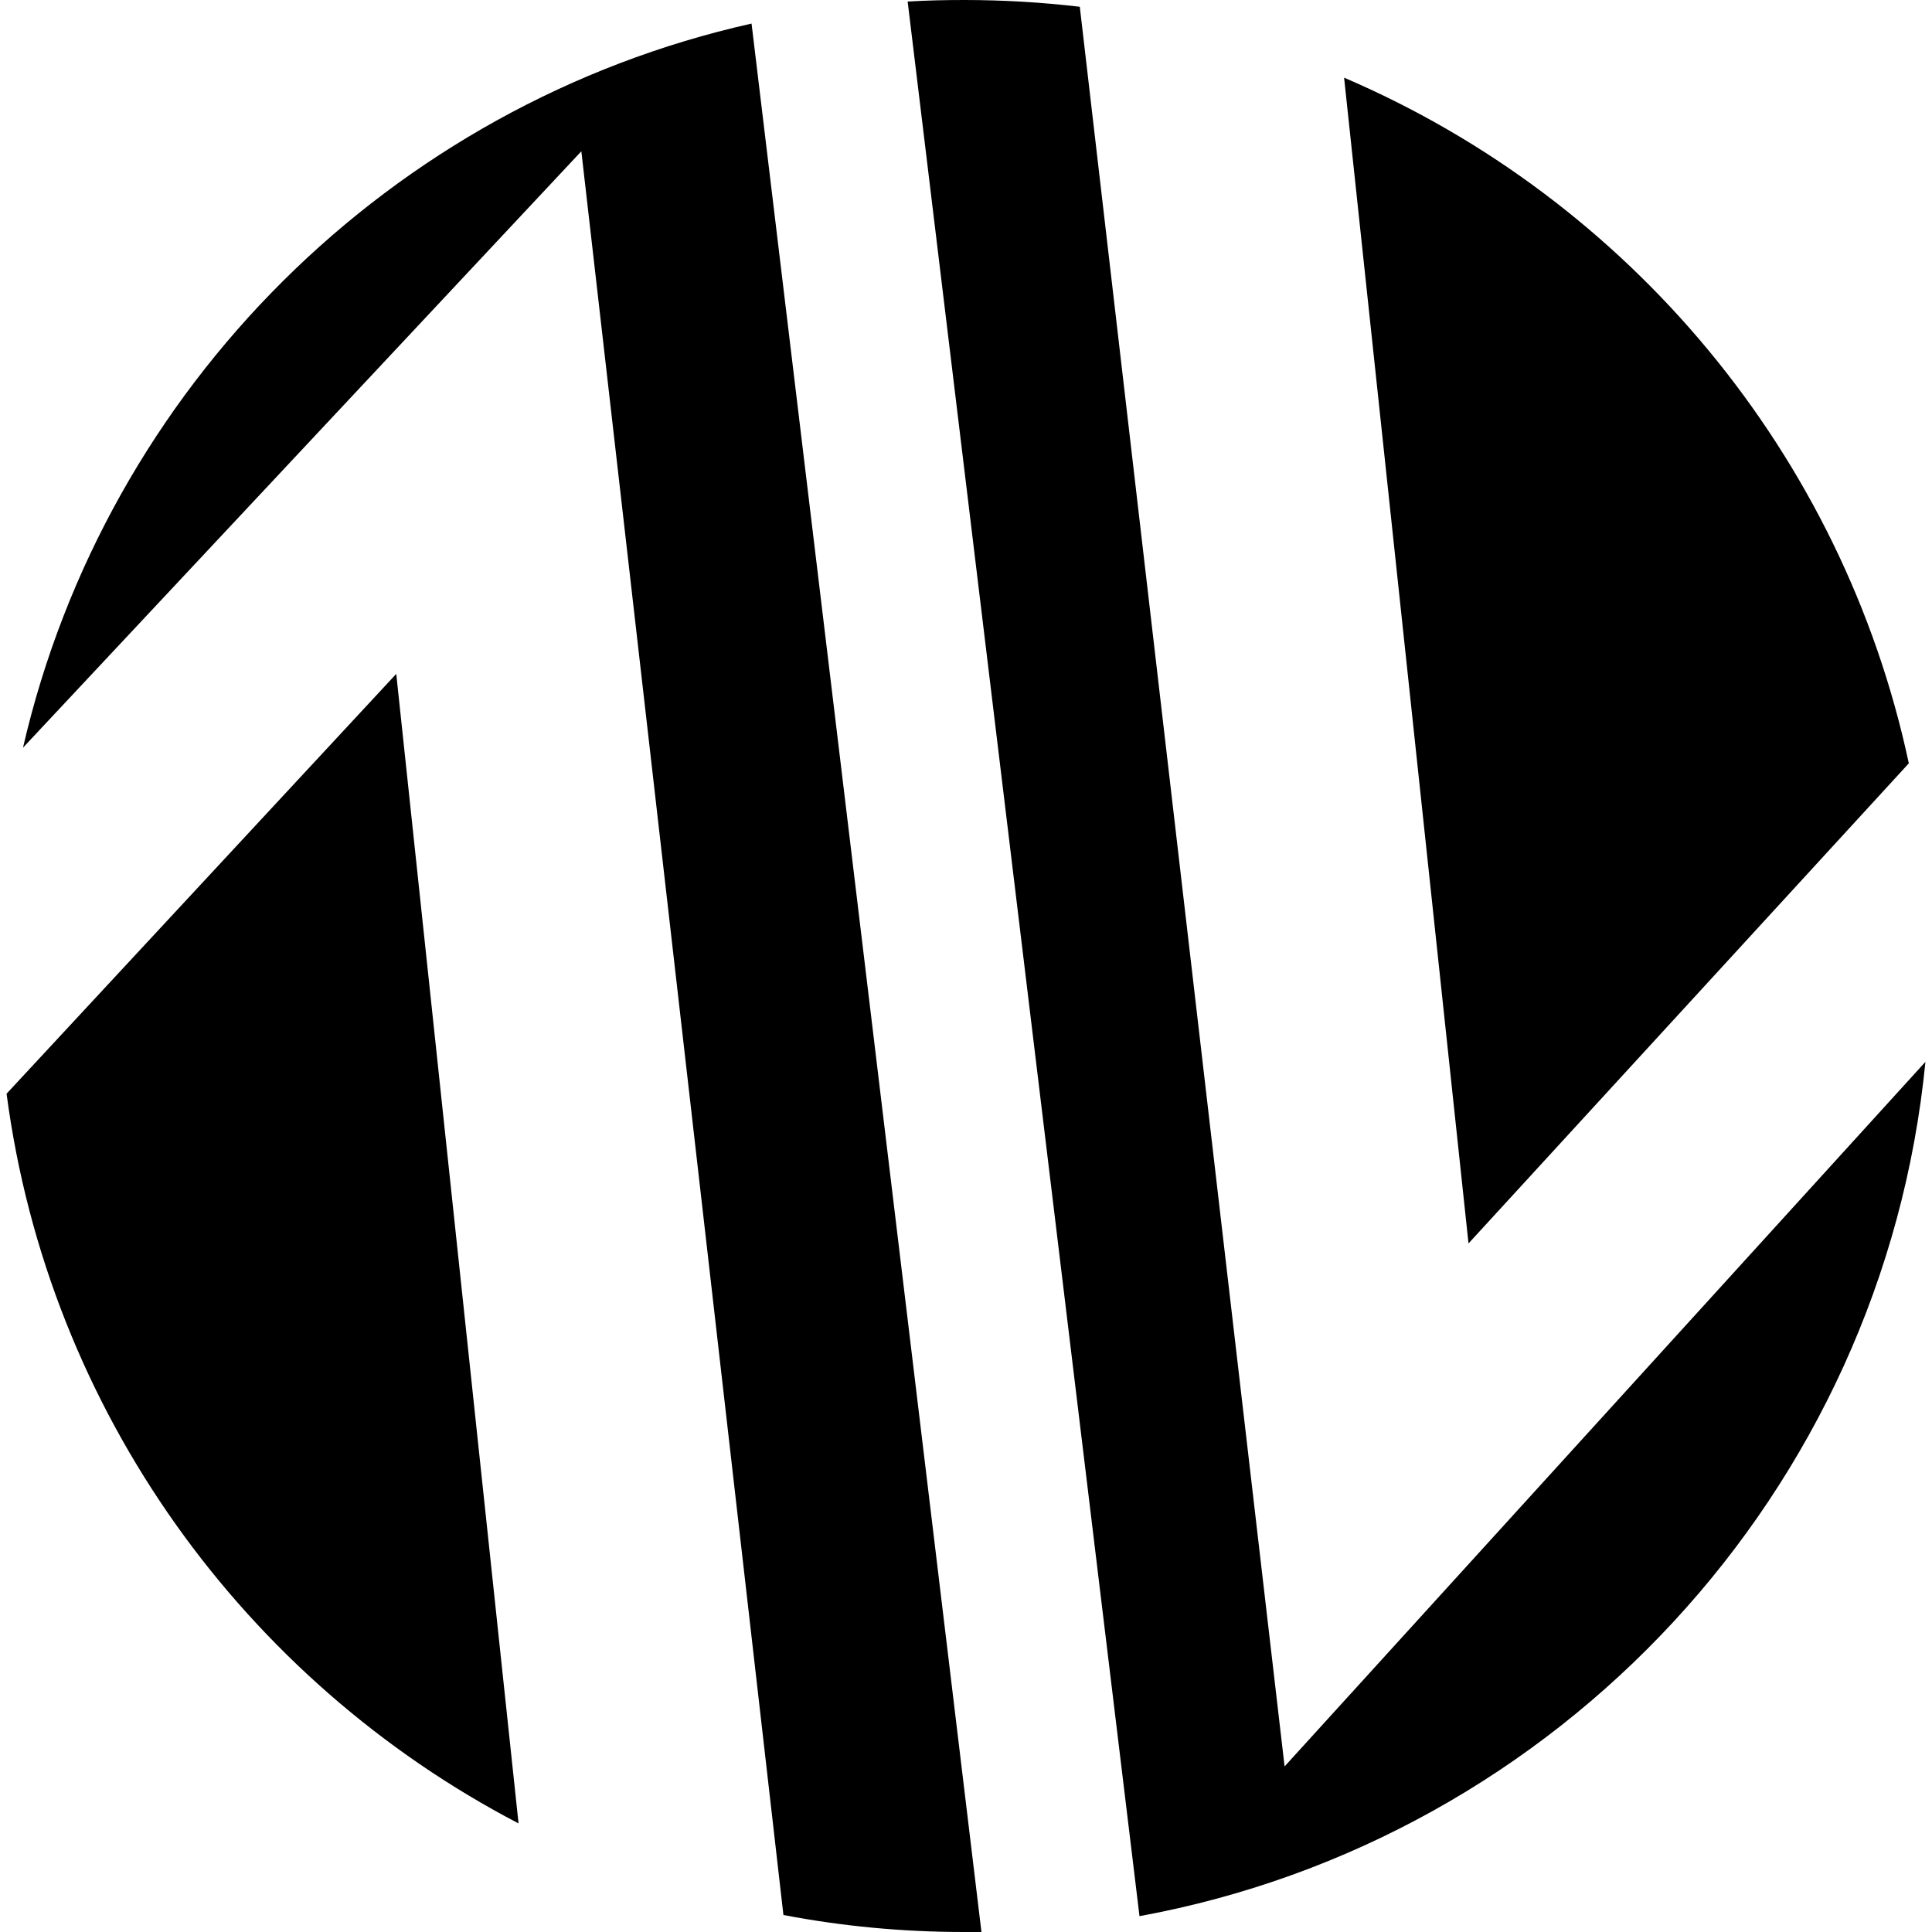
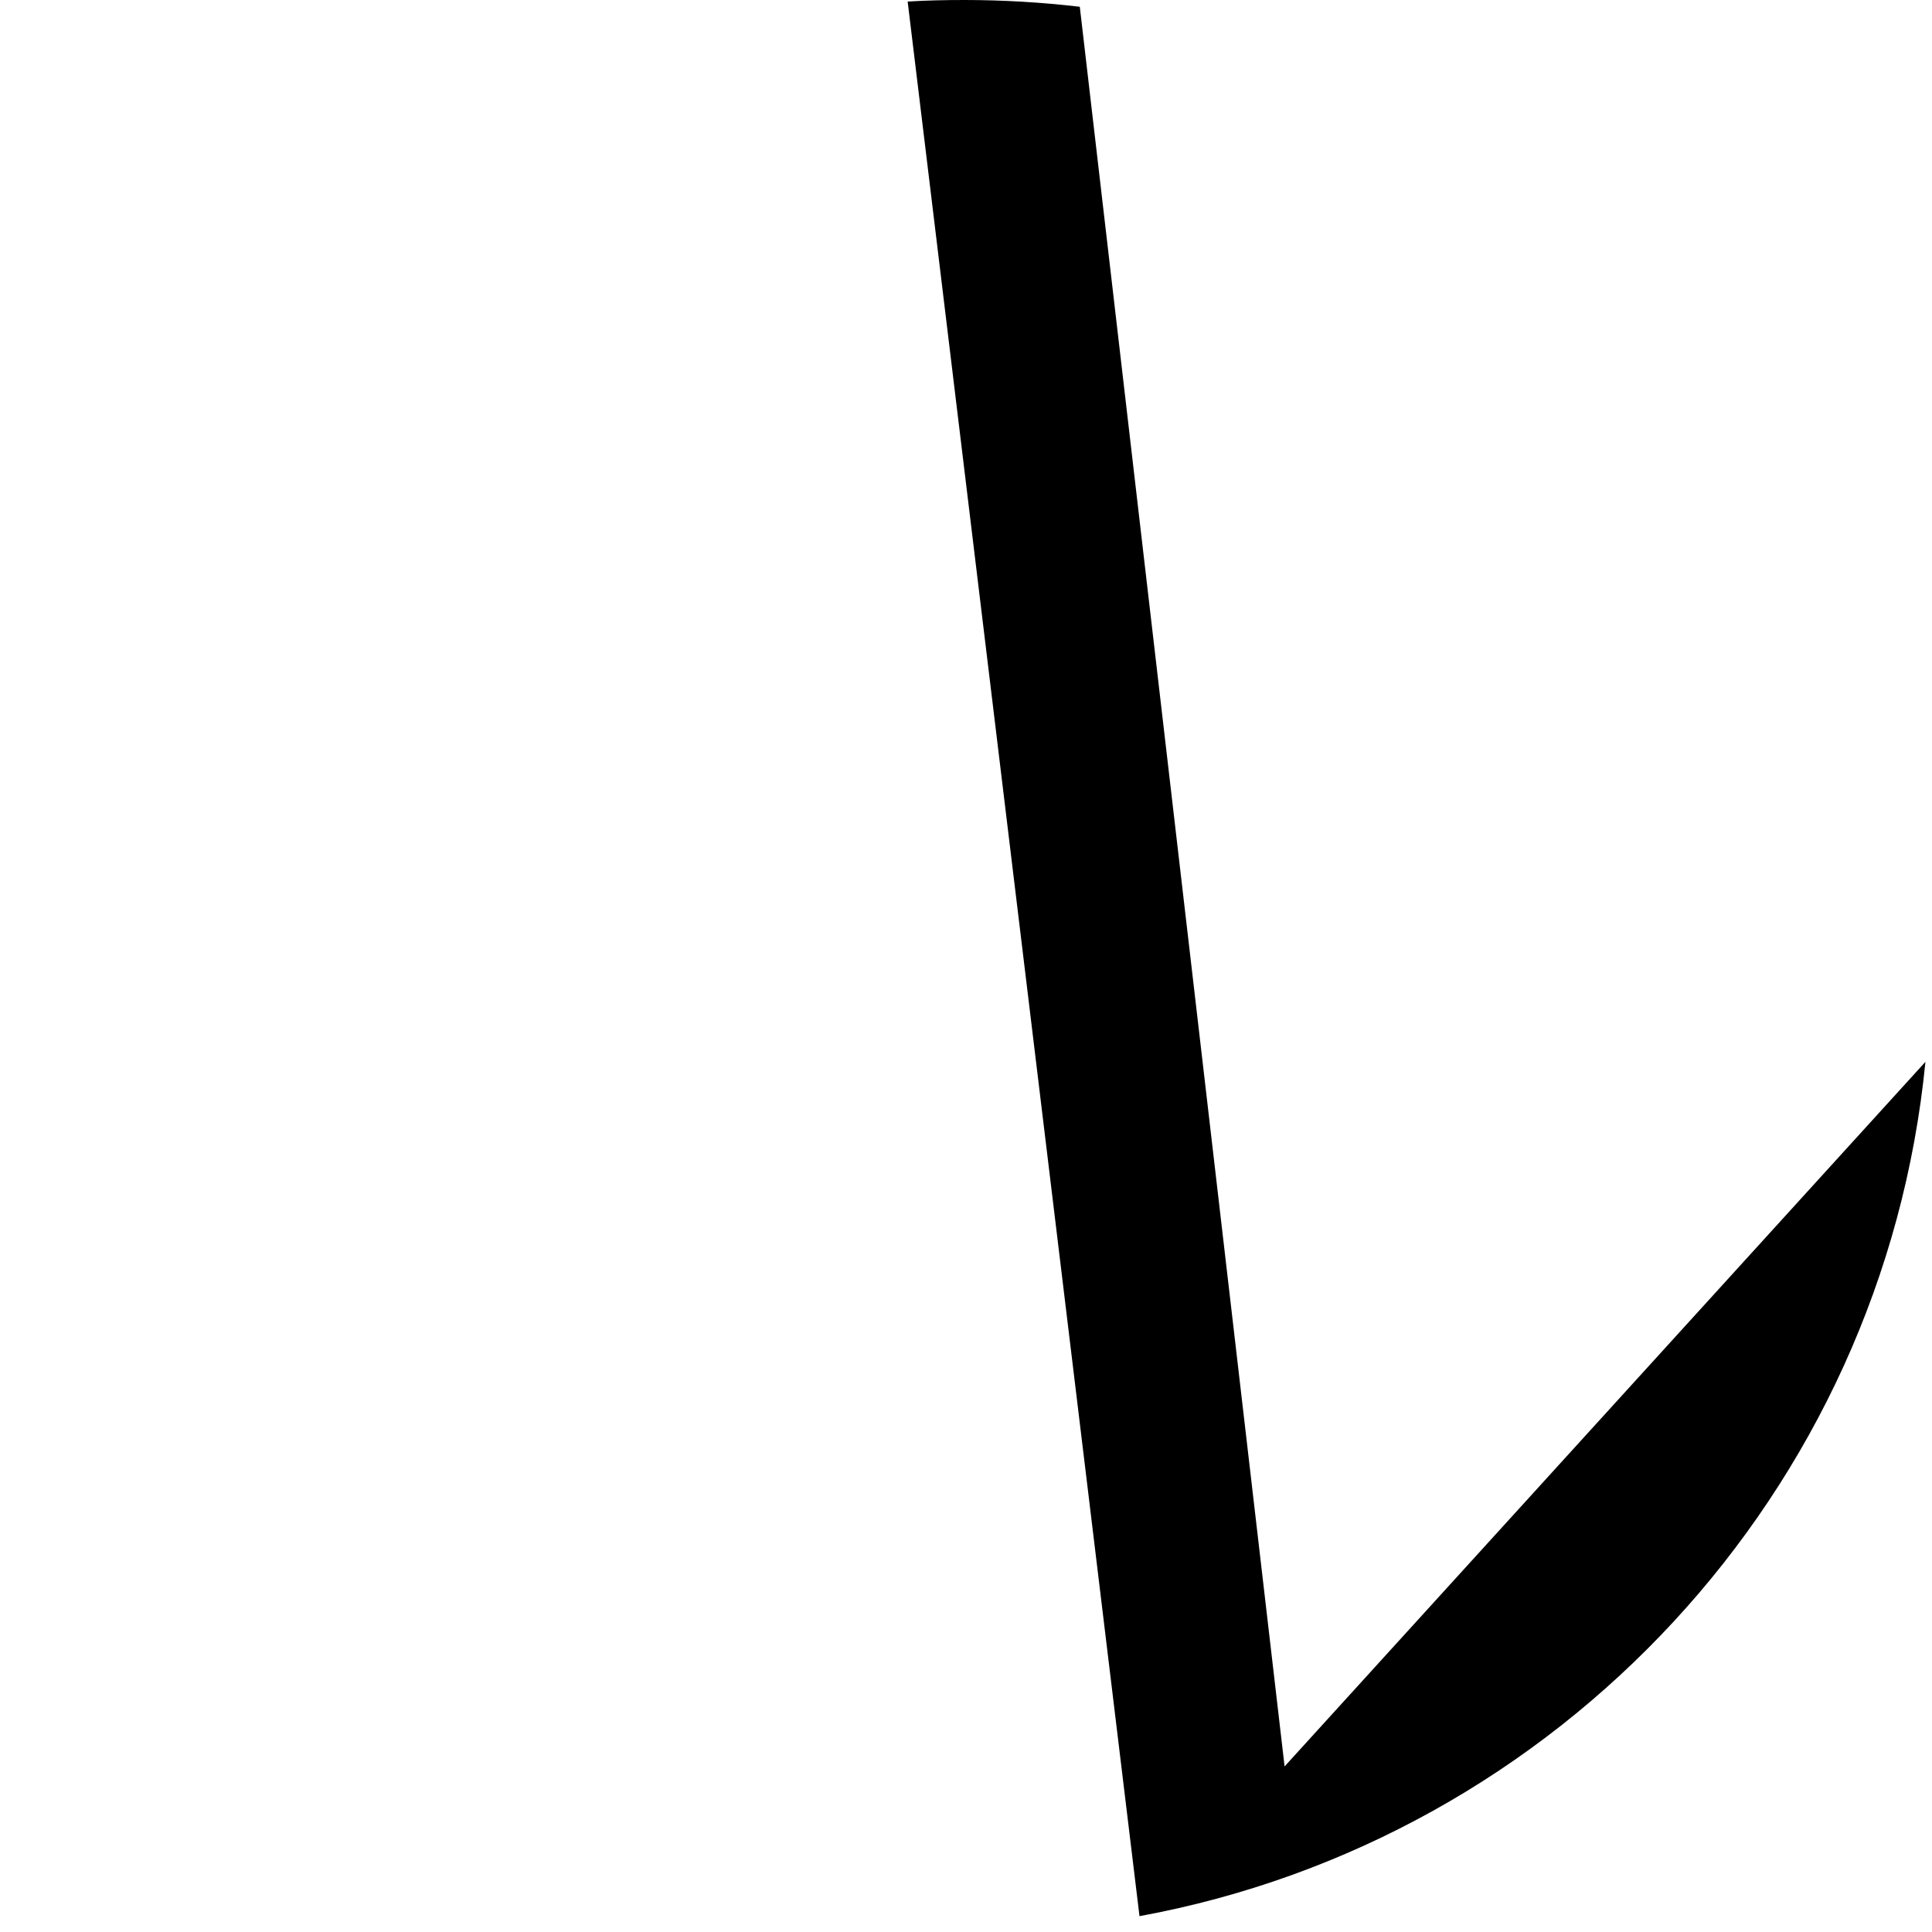
<svg xmlns="http://www.w3.org/2000/svg" viewBox="0 0 1000 1000">
  <g>
    <g id="Layer_1">
-       <path d="M205.1,348.8l63.3,595C126.9,870,25.1,730.7,3.4,566.1l201.7-217.3Z" />
-       <path d="M389,12.2l119,987.8c-3,0-6,0-8.9,0-32,0-63.3-3-93.6-8.8L300.9,78.3,11.9,387C54.9,200.6,202.2,54.1,389,12.2" />
-       <path d="M760.1,643.6L695.7,40.2c147.3,63.1,258.1,194.8,292.3,354.9l-227.9,248.5Z" />
      <path d="M996.6,549.6c-21.9,222.7-189.9,402.4-406.8,442.2L469.8.8c9.7-.6,19.5-.8,29.3-.8,20.2,0,40.2,1.2,59.8,3.5l106,910.8,331.7-364.7Z" />
    </g>
  </g>
</svg>